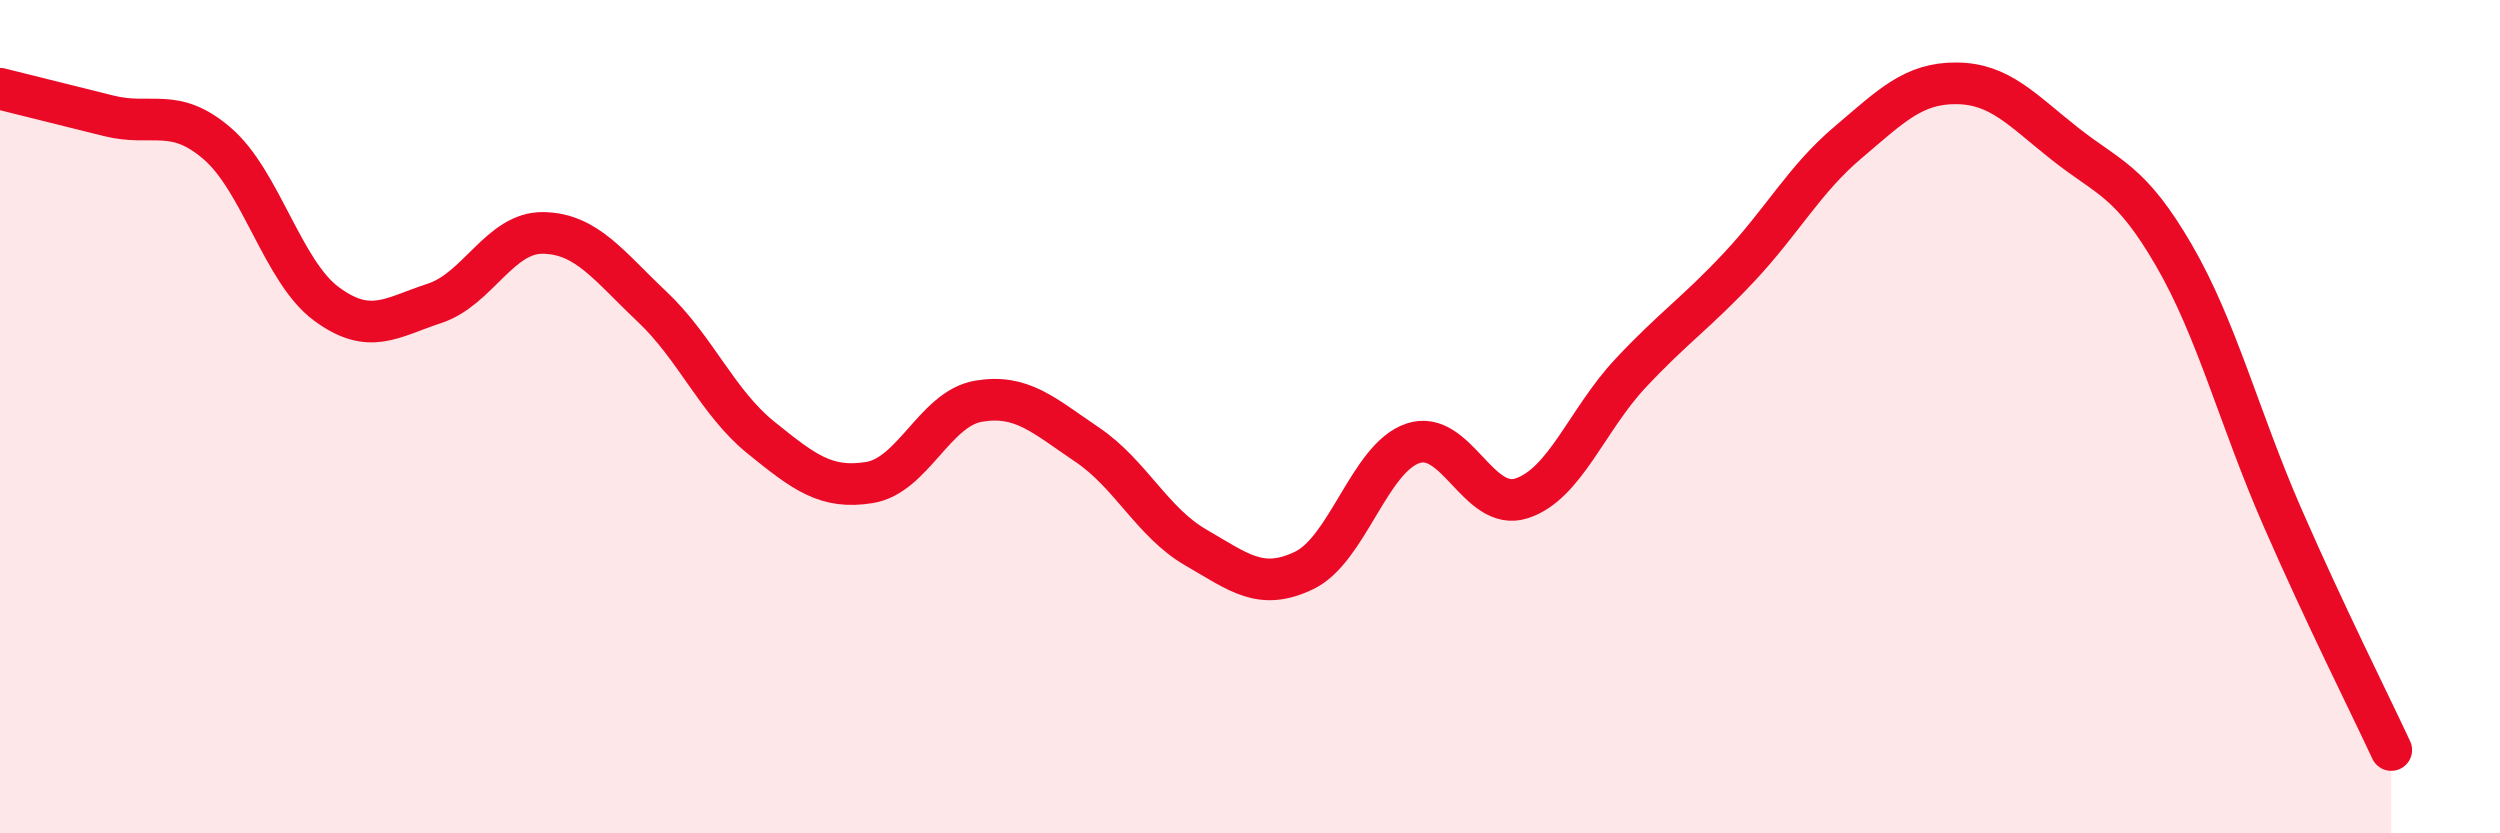
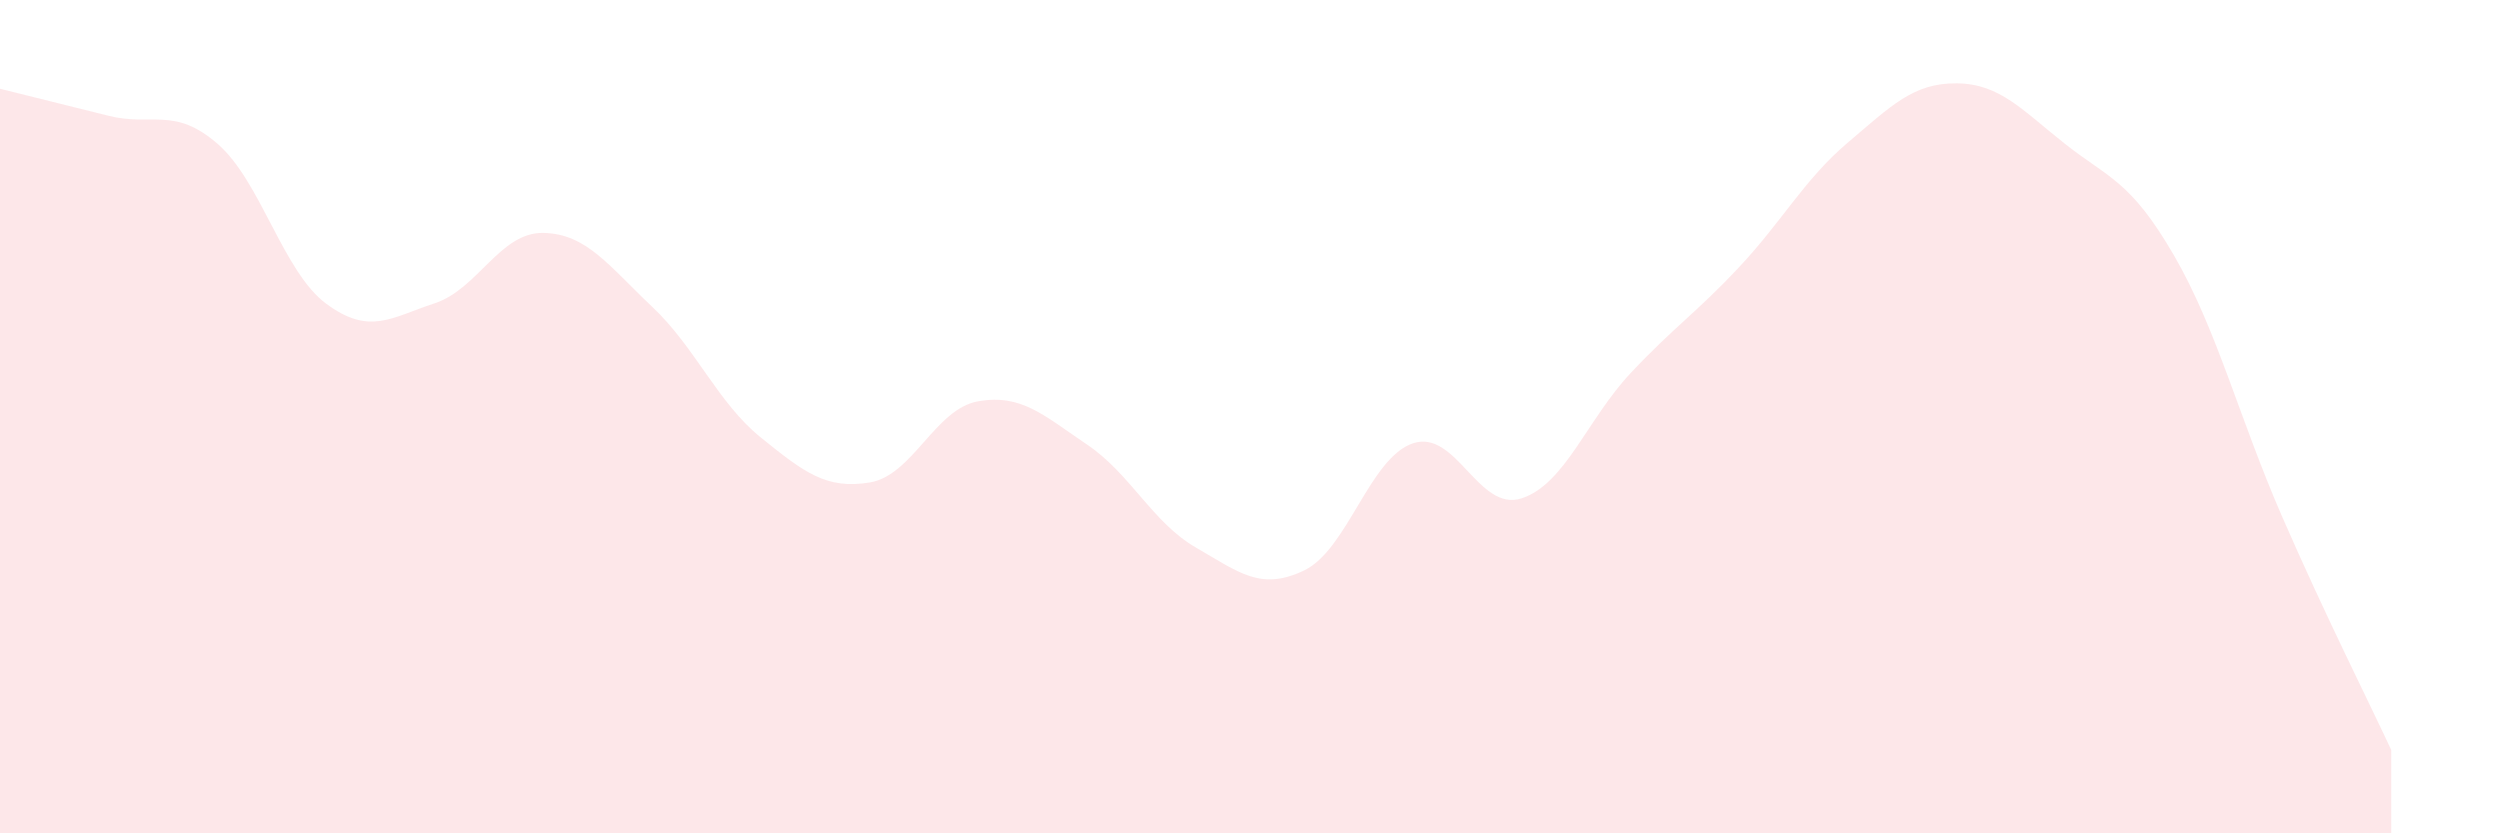
<svg xmlns="http://www.w3.org/2000/svg" width="60" height="20" viewBox="0 0 60 20">
  <path d="M 0,2.13 C 0.52,2.26 1.57,2.52 2.61,2.78 C 3.65,3.04 4.18,2.55 5.22,3.45 C 6.26,4.35 6.79,6.52 7.83,7.29 C 8.87,8.06 9.39,7.62 10.43,7.28 C 11.47,6.94 12,5.57 13.04,5.59 C 14.08,5.61 14.61,6.38 15.65,7.36 C 16.69,8.34 17.22,9.66 18.26,10.5 C 19.3,11.34 19.83,11.75 20.87,11.58 C 21.91,11.41 22.44,9.81 23.48,9.63 C 24.52,9.45 25.05,9.97 26.09,10.67 C 27.13,11.37 27.66,12.54 28.7,13.14 C 29.74,13.74 30.26,14.19 31.3,13.69 C 32.34,13.19 32.87,10.99 33.91,10.64 C 34.95,10.29 35.48,12.3 36.52,11.96 C 37.56,11.62 38.09,10.07 39.13,8.96 C 40.17,7.85 40.7,7.52 41.74,6.41 C 42.78,5.3 43.31,4.3 44.35,3.42 C 45.39,2.54 45.92,1.99 46.96,2 C 48,2.01 48.53,2.64 49.57,3.46 C 50.61,4.28 51.13,4.33 52.17,6.12 C 53.21,7.91 53.74,10.04 54.78,12.42 C 55.82,14.8 56.87,16.88 57.39,18L57.39 20L0 20Z" fill="#EB0A25" opacity="0.1" stroke-linecap="round" stroke-linejoin="round" />
-   <path d="M 0,2.13 C 0.52,2.26 1.57,2.52 2.61,2.78 C 3.65,3.04 4.18,2.55 5.22,3.45 C 6.26,4.35 6.79,6.52 7.83,7.29 C 8.87,8.06 9.39,7.62 10.43,7.28 C 11.47,6.94 12,5.57 13.04,5.59 C 14.08,5.61 14.61,6.38 15.65,7.36 C 16.69,8.34 17.22,9.66 18.26,10.5 C 19.3,11.34 19.83,11.75 20.87,11.58 C 21.91,11.41 22.44,9.81 23.48,9.63 C 24.52,9.45 25.05,9.97 26.09,10.67 C 27.13,11.37 27.66,12.54 28.7,13.14 C 29.74,13.74 30.26,14.19 31.3,13.69 C 32.34,13.19 32.87,10.99 33.91,10.64 C 34.95,10.29 35.48,12.3 36.52,11.96 C 37.56,11.62 38.09,10.07 39.13,8.96 C 40.17,7.85 40.7,7.52 41.74,6.41 C 42.78,5.3 43.31,4.3 44.35,3.42 C 45.39,2.54 45.92,1.99 46.96,2 C 48,2.01 48.53,2.64 49.57,3.46 C 50.61,4.28 51.13,4.33 52.17,6.12 C 53.21,7.91 53.74,10.04 54.78,12.42 C 55.82,14.8 56.87,16.88 57.39,18" stroke="#EB0A25" stroke-width="1" fill="none" stroke-linecap="round" stroke-linejoin="round" />
</svg>